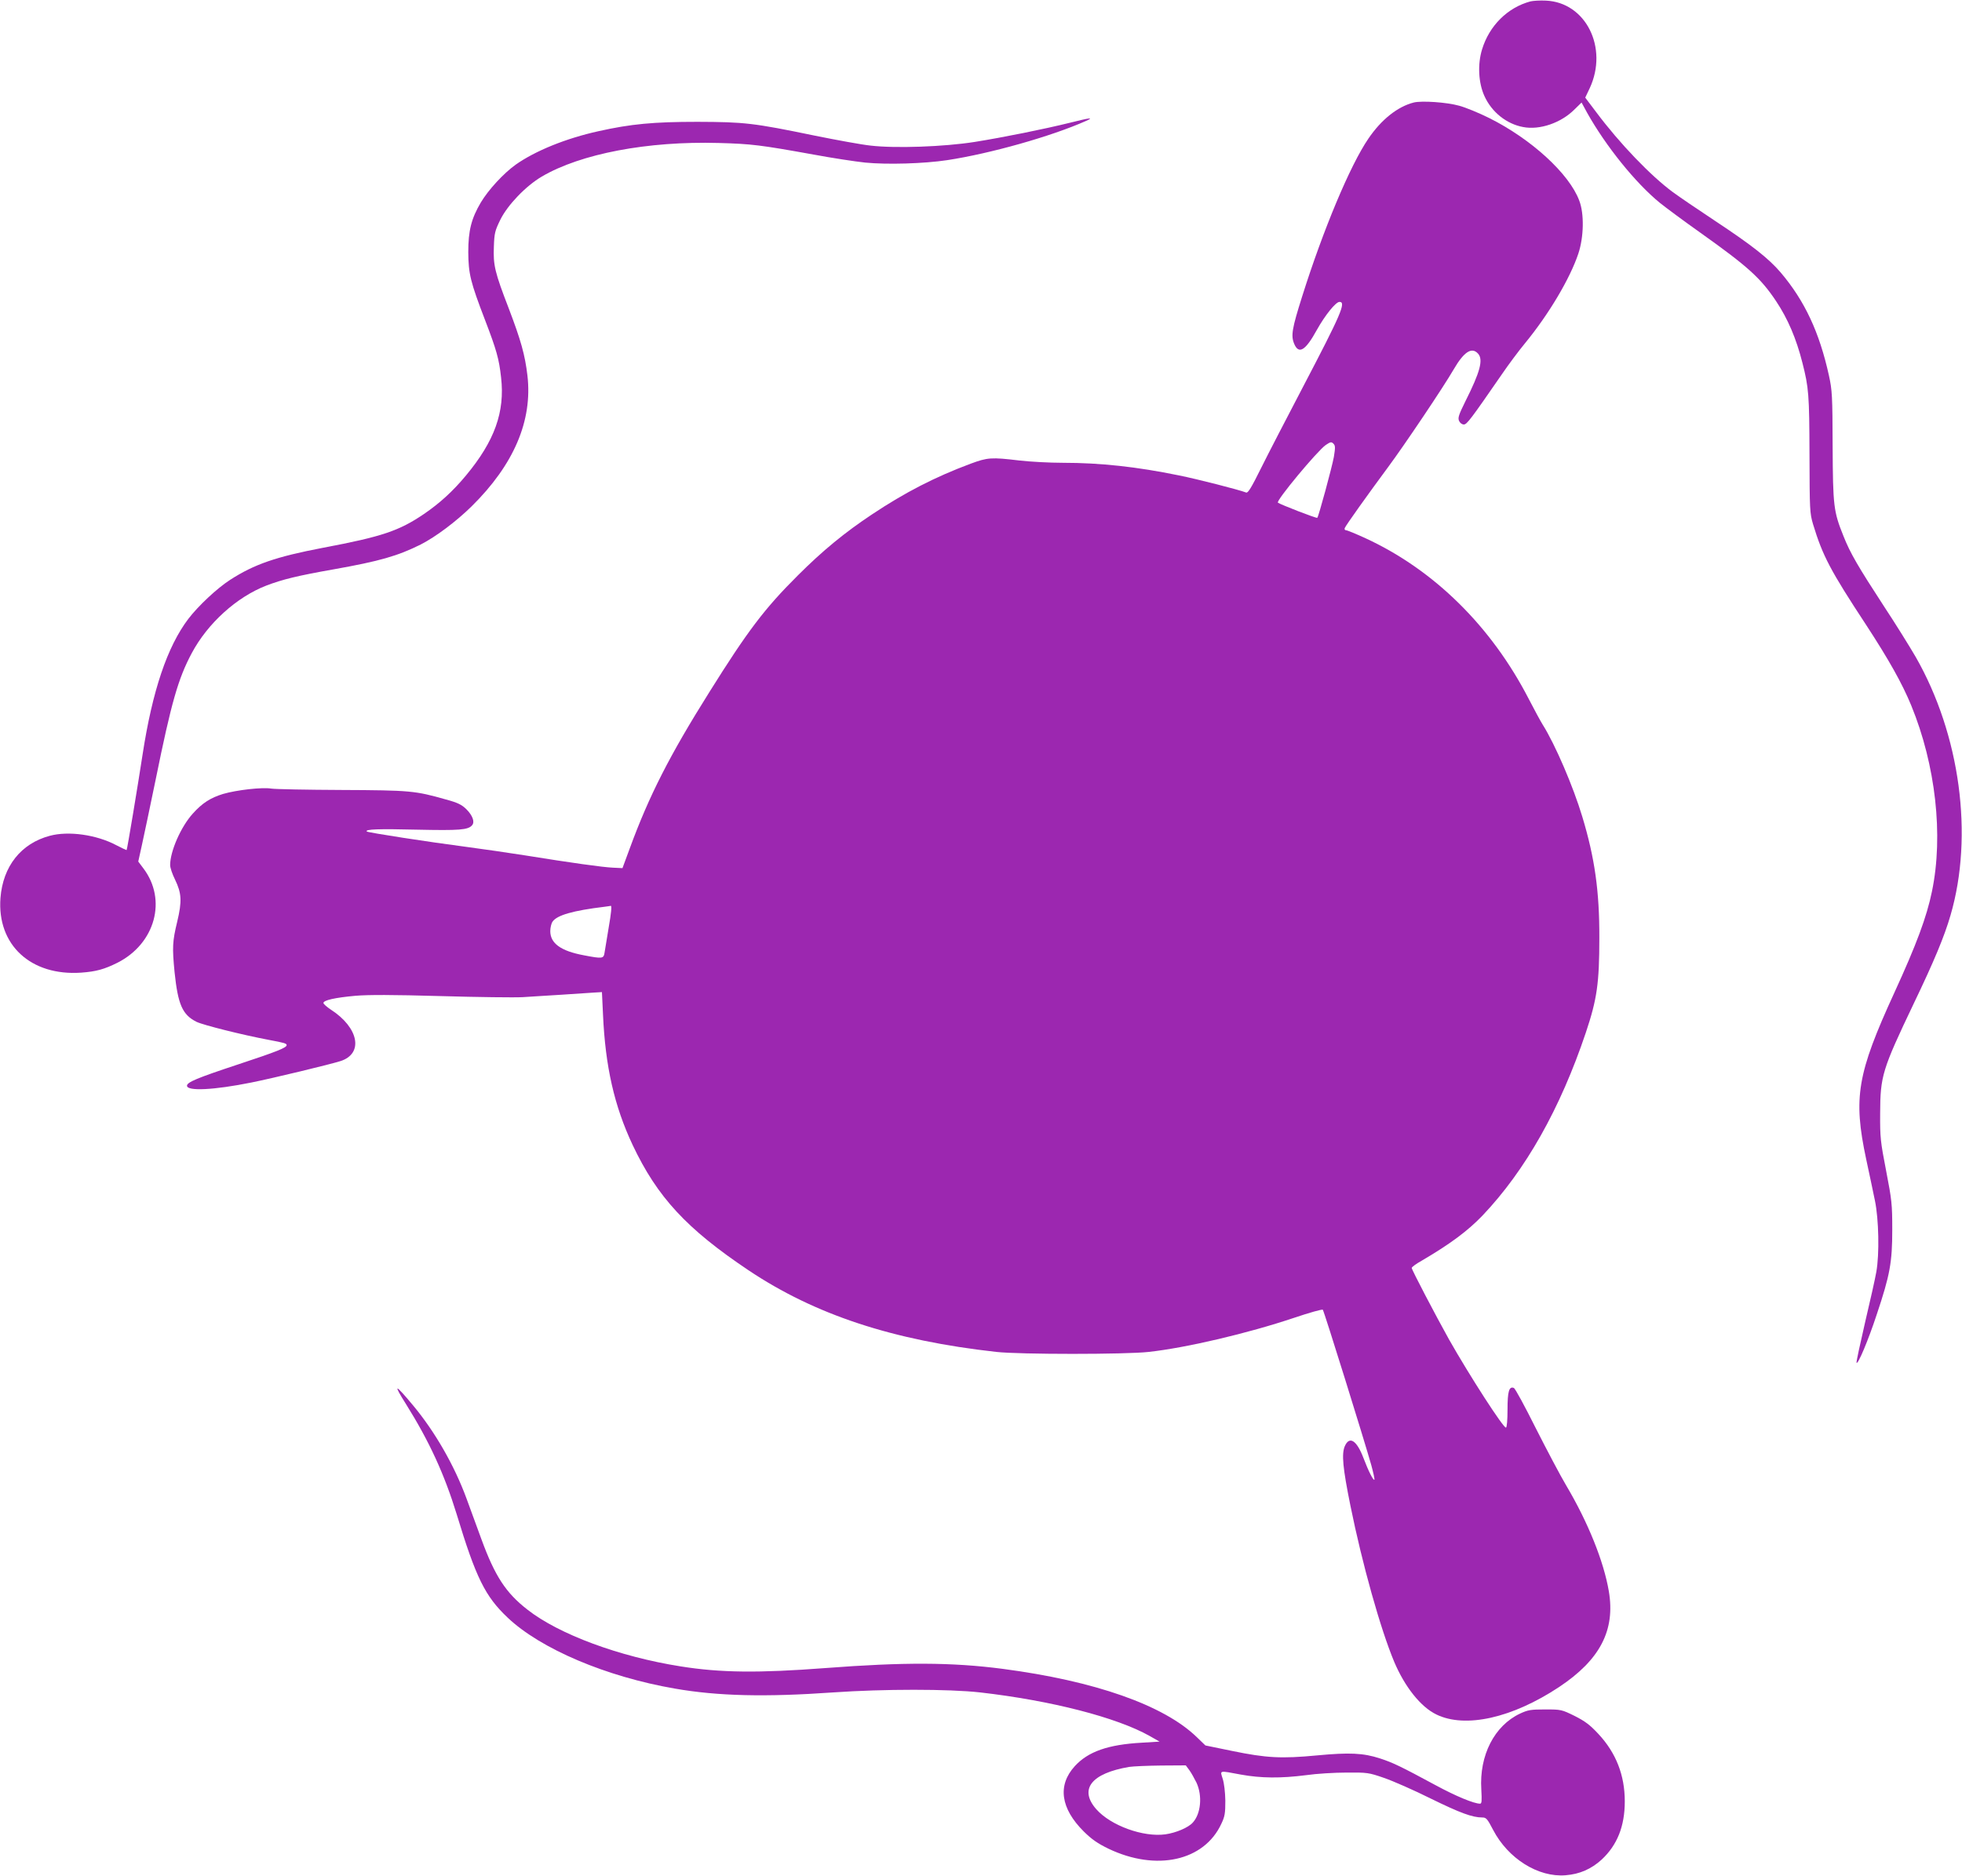
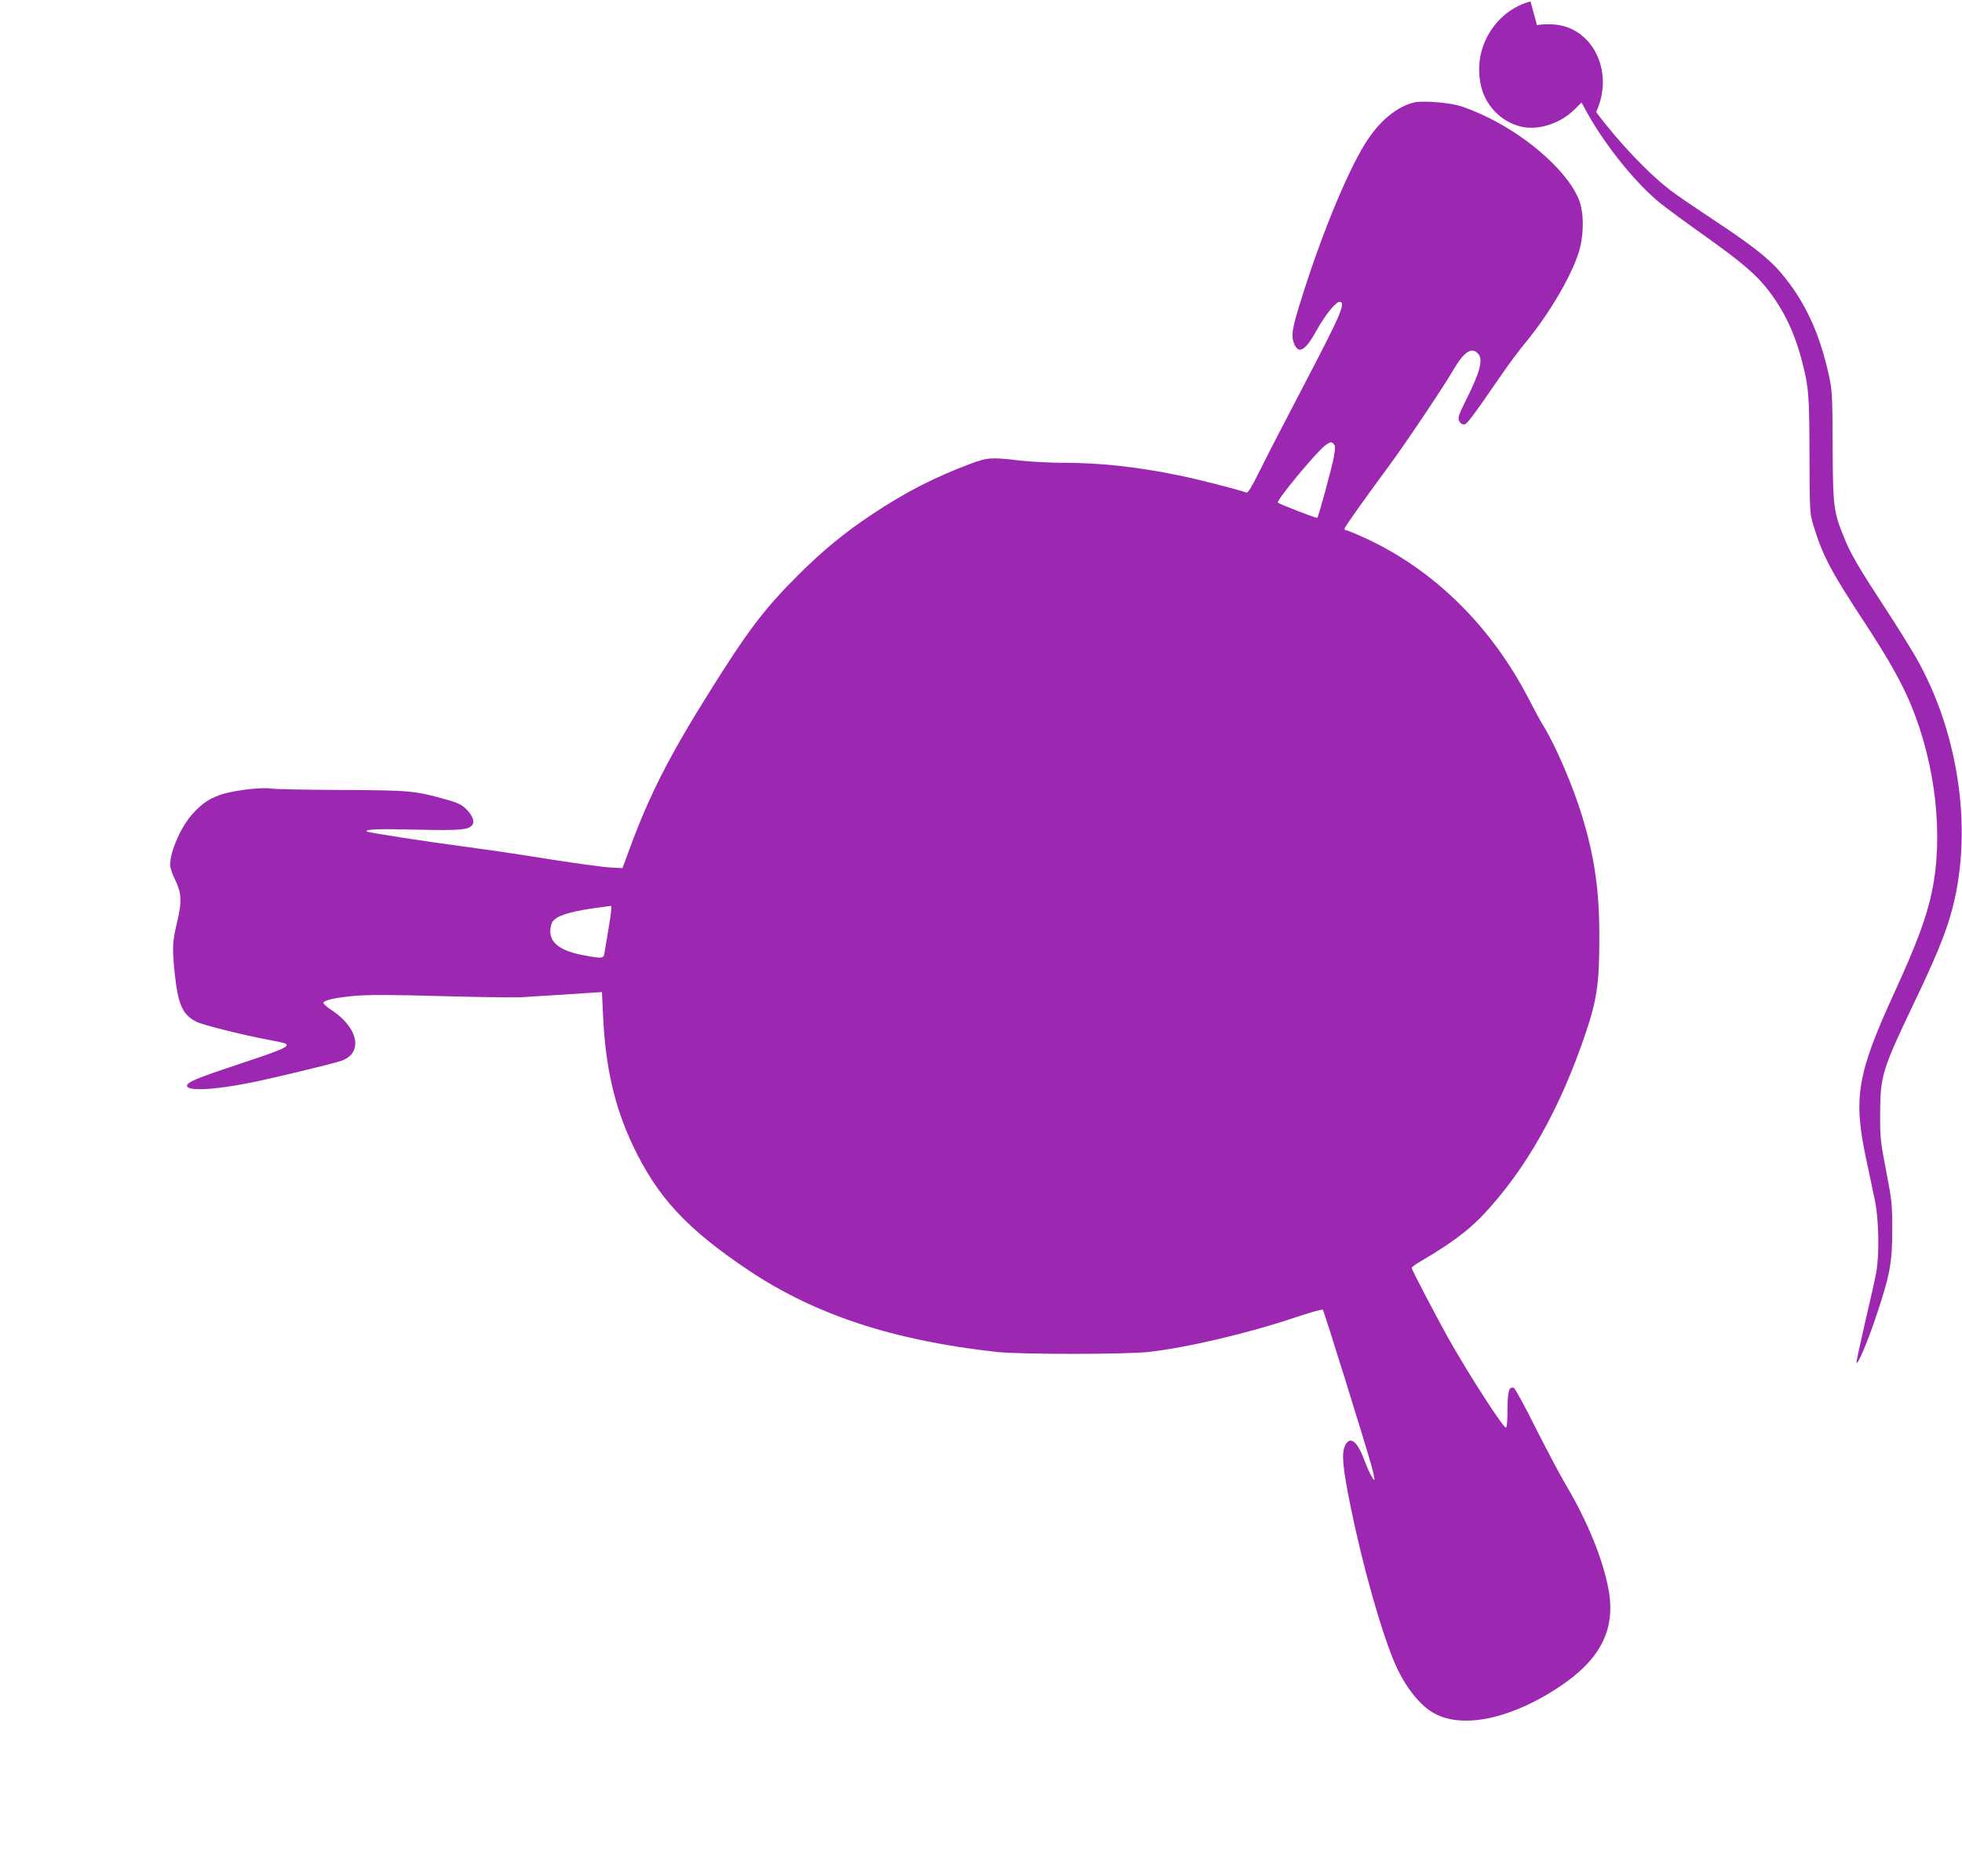
<svg xmlns="http://www.w3.org/2000/svg" version="1.0" width="1280pt" height="1224pt" viewBox="0 0 1280 1224" preserveAspectRatio="xMidYMid meet">
  <g transform="translate(0,1224) scale(0.1,-0.1)" fill="#9c27b0" stroke="none">
-     <path d="M9985 12231 c-150 -40 -269 -159 -316 -313 -30 -97 -24 -218 15 -304 47 -105 144 -183 253 -203 108 -21 247 27 334 114 l47 46 37 -68 c121 -216 315 -457 473 -586 37 -30 157 -119 267 -197 308 -219 392 -295 492 -445 76 -114 132 -244 172 -403 41 -161 45 -207 46 -597 1 -365 2 -383 23 -455 63 -208 114 -304 346 -657 148 -227 235 -381 295 -527 159 -388 211 -847 135 -1213 -34 -166 -101 -346 -245 -660 -243 -530 -270 -685 -184 -1088 20 -93 46 -215 57 -270 25 -120 30 -348 9 -465 -7 -41 -40 -189 -73 -328 -32 -139 -58 -258 -56 -264 7 -19 77 147 132 315 86 257 101 339 101 552 0 168 -3 193 -40 385 -37 191 -40 217 -39 375 1 244 13 284 219 716 133 277 200 438 240 576 152 520 63 1179 -227 1686 -39 67 -132 217 -208 332 -168 258 -219 345 -263 456 -65 162 -69 195 -71 589 -1 328 -3 363 -24 459 -62 282 -158 488 -315 673 -78 91 -185 176 -427 336 -113 75 -237 159 -276 188 -144 106 -348 318 -501 523 l-71 94 29 61 c123 264 -25 561 -286 572 -38 2 -83 -1 -100 -5z" />
+     <path d="M9985 12231 c-150 -40 -269 -159 -316 -313 -30 -97 -24 -218 15 -304 47 -105 144 -183 253 -203 108 -21 247 27 334 114 l47 46 37 -68 c121 -216 315 -457 473 -586 37 -30 157 -119 267 -197 308 -219 392 -295 492 -445 76 -114 132 -244 172 -403 41 -161 45 -207 46 -597 1 -365 2 -383 23 -455 63 -208 114 -304 346 -657 148 -227 235 -381 295 -527 159 -388 211 -847 135 -1213 -34 -166 -101 -346 -245 -660 -243 -530 -270 -685 -184 -1088 20 -93 46 -215 57 -270 25 -120 30 -348 9 -465 -7 -41 -40 -189 -73 -328 -32 -139 -58 -258 -56 -264 7 -19 77 147 132 315 86 257 101 339 101 552 0 168 -3 193 -40 385 -37 191 -40 217 -39 375 1 244 13 284 219 716 133 277 200 438 240 576 152 520 63 1179 -227 1686 -39 67 -132 217 -208 332 -168 258 -219 345 -263 456 -65 162 -69 195 -71 589 -1 328 -3 363 -24 459 -62 282 -158 488 -315 673 -78 91 -185 176 -427 336 -113 75 -237 159 -276 188 -144 106 -348 318 -501 523 c123 264 -25 561 -286 572 -38 2 -83 -1 -100 -5z" />
    <path d="M9223 11571 c-106 -27 -212 -112 -296 -236 -119 -174 -295 -595 -432 -1030 -66 -209 -74 -255 -52 -308 30 -72 74 -45 148 90 53 95 123 183 148 183 45 0 9 -82 -238 -554 -104 -199 -227 -436 -273 -529 -63 -127 -86 -166 -98 -161 -47 18 -315 87 -440 112 -273 56 -510 82 -755 82 -88 0 -216 7 -285 15 -183 22 -207 20 -318 -21 -233 -87 -427 -187 -642 -330 -178 -118 -324 -238 -485 -399 -218 -217 -328 -363 -577 -761 -260 -414 -394 -678 -519 -1019 l-48 -130 -63 3 c-66 3 -268 31 -578 81 -102 16 -273 41 -380 55 -239 31 -641 93 -647 100 -15 15 79 18 326 12 279 -6 335 -2 361 29 19 22 3 64 -38 105 -30 29 -55 42 -133 63 -201 57 -232 60 -679 62 -228 1 -435 5 -460 9 -59 10 -226 -9 -315 -35 -82 -25 -136 -60 -197 -128 -78 -86 -148 -246 -148 -336 0 -17 14 -59 32 -95 43 -89 46 -141 14 -275 -31 -128 -33 -167 -17 -330 22 -210 51 -277 143 -323 43 -21 302 -86 473 -118 101 -19 115 -23 115 -34 0 -17 -63 -42 -317 -126 -269 -89 -333 -116 -333 -139 0 -37 177 -28 420 21 144 29 513 118 582 140 151 49 119 218 -64 336 -26 17 -48 37 -48 43 0 18 76 35 209 47 84 7 238 7 556 -2 242 -7 483 -10 535 -7 52 3 167 11 255 16 88 6 183 12 211 14 l51 3 7 -147 c15 -339 74 -597 193 -850 161 -341 353 -548 756 -818 433 -290 942 -458 1617 -533 151 -17 844 -17 994 0 246 27 646 121 950 223 98 33 182 57 186 52 8 -8 271 -853 316 -1013 13 -47 22 -89 21 -95 -5 -13 -40 56 -72 141 -44 116 -92 146 -122 76 -21 -51 -13 -140 37 -387 77 -381 196 -805 286 -1020 69 -163 173 -294 275 -343 189 -92 495 -23 800 179 268 178 368 371 325 625 -33 195 -136 451 -279 692 -37 62 -125 229 -197 371 -71 142 -135 261 -144 264 -31 12 -41 -23 -41 -141 0 -68 -4 -116 -10 -118 -16 -5 -239 341 -372 576 -88 158 -243 454 -243 466 0 6 30 28 68 49 184 108 298 193 394 293 281 296 507 697 674 1194 73 218 88 323 88 618 1 304 -30 522 -111 790 -59 197 -178 474 -259 602 -13 21 -54 96 -90 166 -244 474 -618 843 -1064 1049 -63 29 -121 53 -129 53 -7 0 -11 6 -8 14 7 18 155 225 283 398 104 140 361 522 428 638 67 115 118 148 159 102 35 -39 13 -120 -83 -311 -44 -89 -50 -108 -41 -128 6 -13 19 -23 31 -23 20 0 46 35 247 326 45 66 113 157 152 204 156 190 294 423 348 585 36 108 39 261 6 346 -65 175 -313 402 -588 539 -66 33 -154 69 -195 80 -82 23 -245 34 -297 21z m-521 -2313 c-12 -66 -99 -387 -108 -397 -5 -5 -244 88 -257 99 -14 12 258 339 312 376 31 21 37 22 50 9 13 -13 13 -25 3 -87z m-4730 -3065 c-13 -76 -25 -153 -28 -170 -6 -39 -14 -40 -134 -17 -151 28 -220 78 -220 158 0 23 7 51 15 62 29 42 133 72 340 97 17 2 35 5 40 6 7 0 2 -50 -13 -136z" />
-     <path d="M6980 11439 c-170 -42 -433 -95 -620 -125 -202 -32 -519 -43 -681 -24 -57 6 -221 36 -364 65 -401 83 -459 89 -765 90 -287 0 -434 -14 -645 -61 -213 -47 -412 -128 -540 -218 -80 -57 -179 -165 -228 -247 -62 -105 -82 -184 -82 -324 1 -142 14 -195 110 -445 74 -193 91 -253 104 -373 26 -225 -42 -415 -230 -641 -84 -101 -169 -179 -273 -250 -162 -110 -274 -148 -656 -220 -309 -59 -451 -108 -609 -210 -85 -55 -207 -169 -272 -254 -138 -182 -235 -470 -299 -887 -30 -196 -100 -619 -104 -622 -1 -1 -32 13 -68 32 -128 68 -311 94 -433 61 -188 -50 -306 -199 -322 -406 -23 -306 198 -510 527 -487 97 7 151 22 237 65 246 125 324 411 168 616 l-33 44 23 104 c13 57 53 250 90 428 103 507 147 661 236 828 104 195 293 366 487 441 105 40 202 64 440 106 298 53 417 87 567 162 98 50 231 150 331 248 277 273 399 560 365 854 -16 136 -43 231 -121 436 -92 238 -103 285 -98 406 3 88 7 103 42 175 48 97 166 220 271 282 254 149 690 232 1154 219 216 -6 271 -13 621 -76 118 -22 269 -45 335 -52 143 -14 383 -7 535 16 282 43 678 155 903 255 57 25 32 23 -103 -11z" />
-     <path d="M2649 3077 c152 -243 250 -457 330 -717 126 -416 186 -537 333 -676 215 -204 644 -386 1091 -463 280 -49 591 -56 1032 -25 329 23 755 23 960 0 463 -53 890 -163 1105 -284 l65 -37 -115 -7 c-221 -12 -351 -58 -438 -153 -114 -125 -93 -276 59 -427 52 -51 89 -77 161 -112 312 -149 624 -80 736 163 23 48 26 69 26 151 -1 56 -8 114 -17 142 -18 57 -27 55 118 28 132 -24 260 -25 425 -4 69 10 188 17 265 17 135 1 144 0 245 -35 58 -20 195 -80 305 -135 190 -93 270 -123 335 -123 26 0 33 -8 71 -81 98 -188 295 -311 473 -296 92 7 168 41 235 102 102 95 151 218 151 380 0 171 -57 317 -173 441 -55 59 -86 82 -155 117 -84 41 -87 42 -191 42 -94 0 -112 -3 -164 -27 -168 -79 -267 -273 -253 -495 4 -75 3 -93 -8 -93 -40 0 -158 49 -291 121 -226 122 -278 147 -361 174 -110 36 -200 40 -412 20 -232 -22 -330 -17 -553 29 l-175 36 -57 55 c-215 208 -664 366 -1267 445 -330 43 -644 44 -1155 5 -435 -33 -682 -31 -945 11 -399 63 -794 209 -1000 371 -140 109 -211 218 -299 458 -28 77 -72 196 -97 265 -79 216 -207 439 -350 610 -119 143 -132 145 -45 7z m5110 -2388 c12 -16 33 -54 47 -82 39 -85 29 -202 -24 -260 -29 -33 -109 -67 -179 -77 -144 -20 -357 57 -451 164 -114 130 -33 234 215 276 26 4 120 8 209 9 l160 1 23 -31z" />
  </g>
</svg>